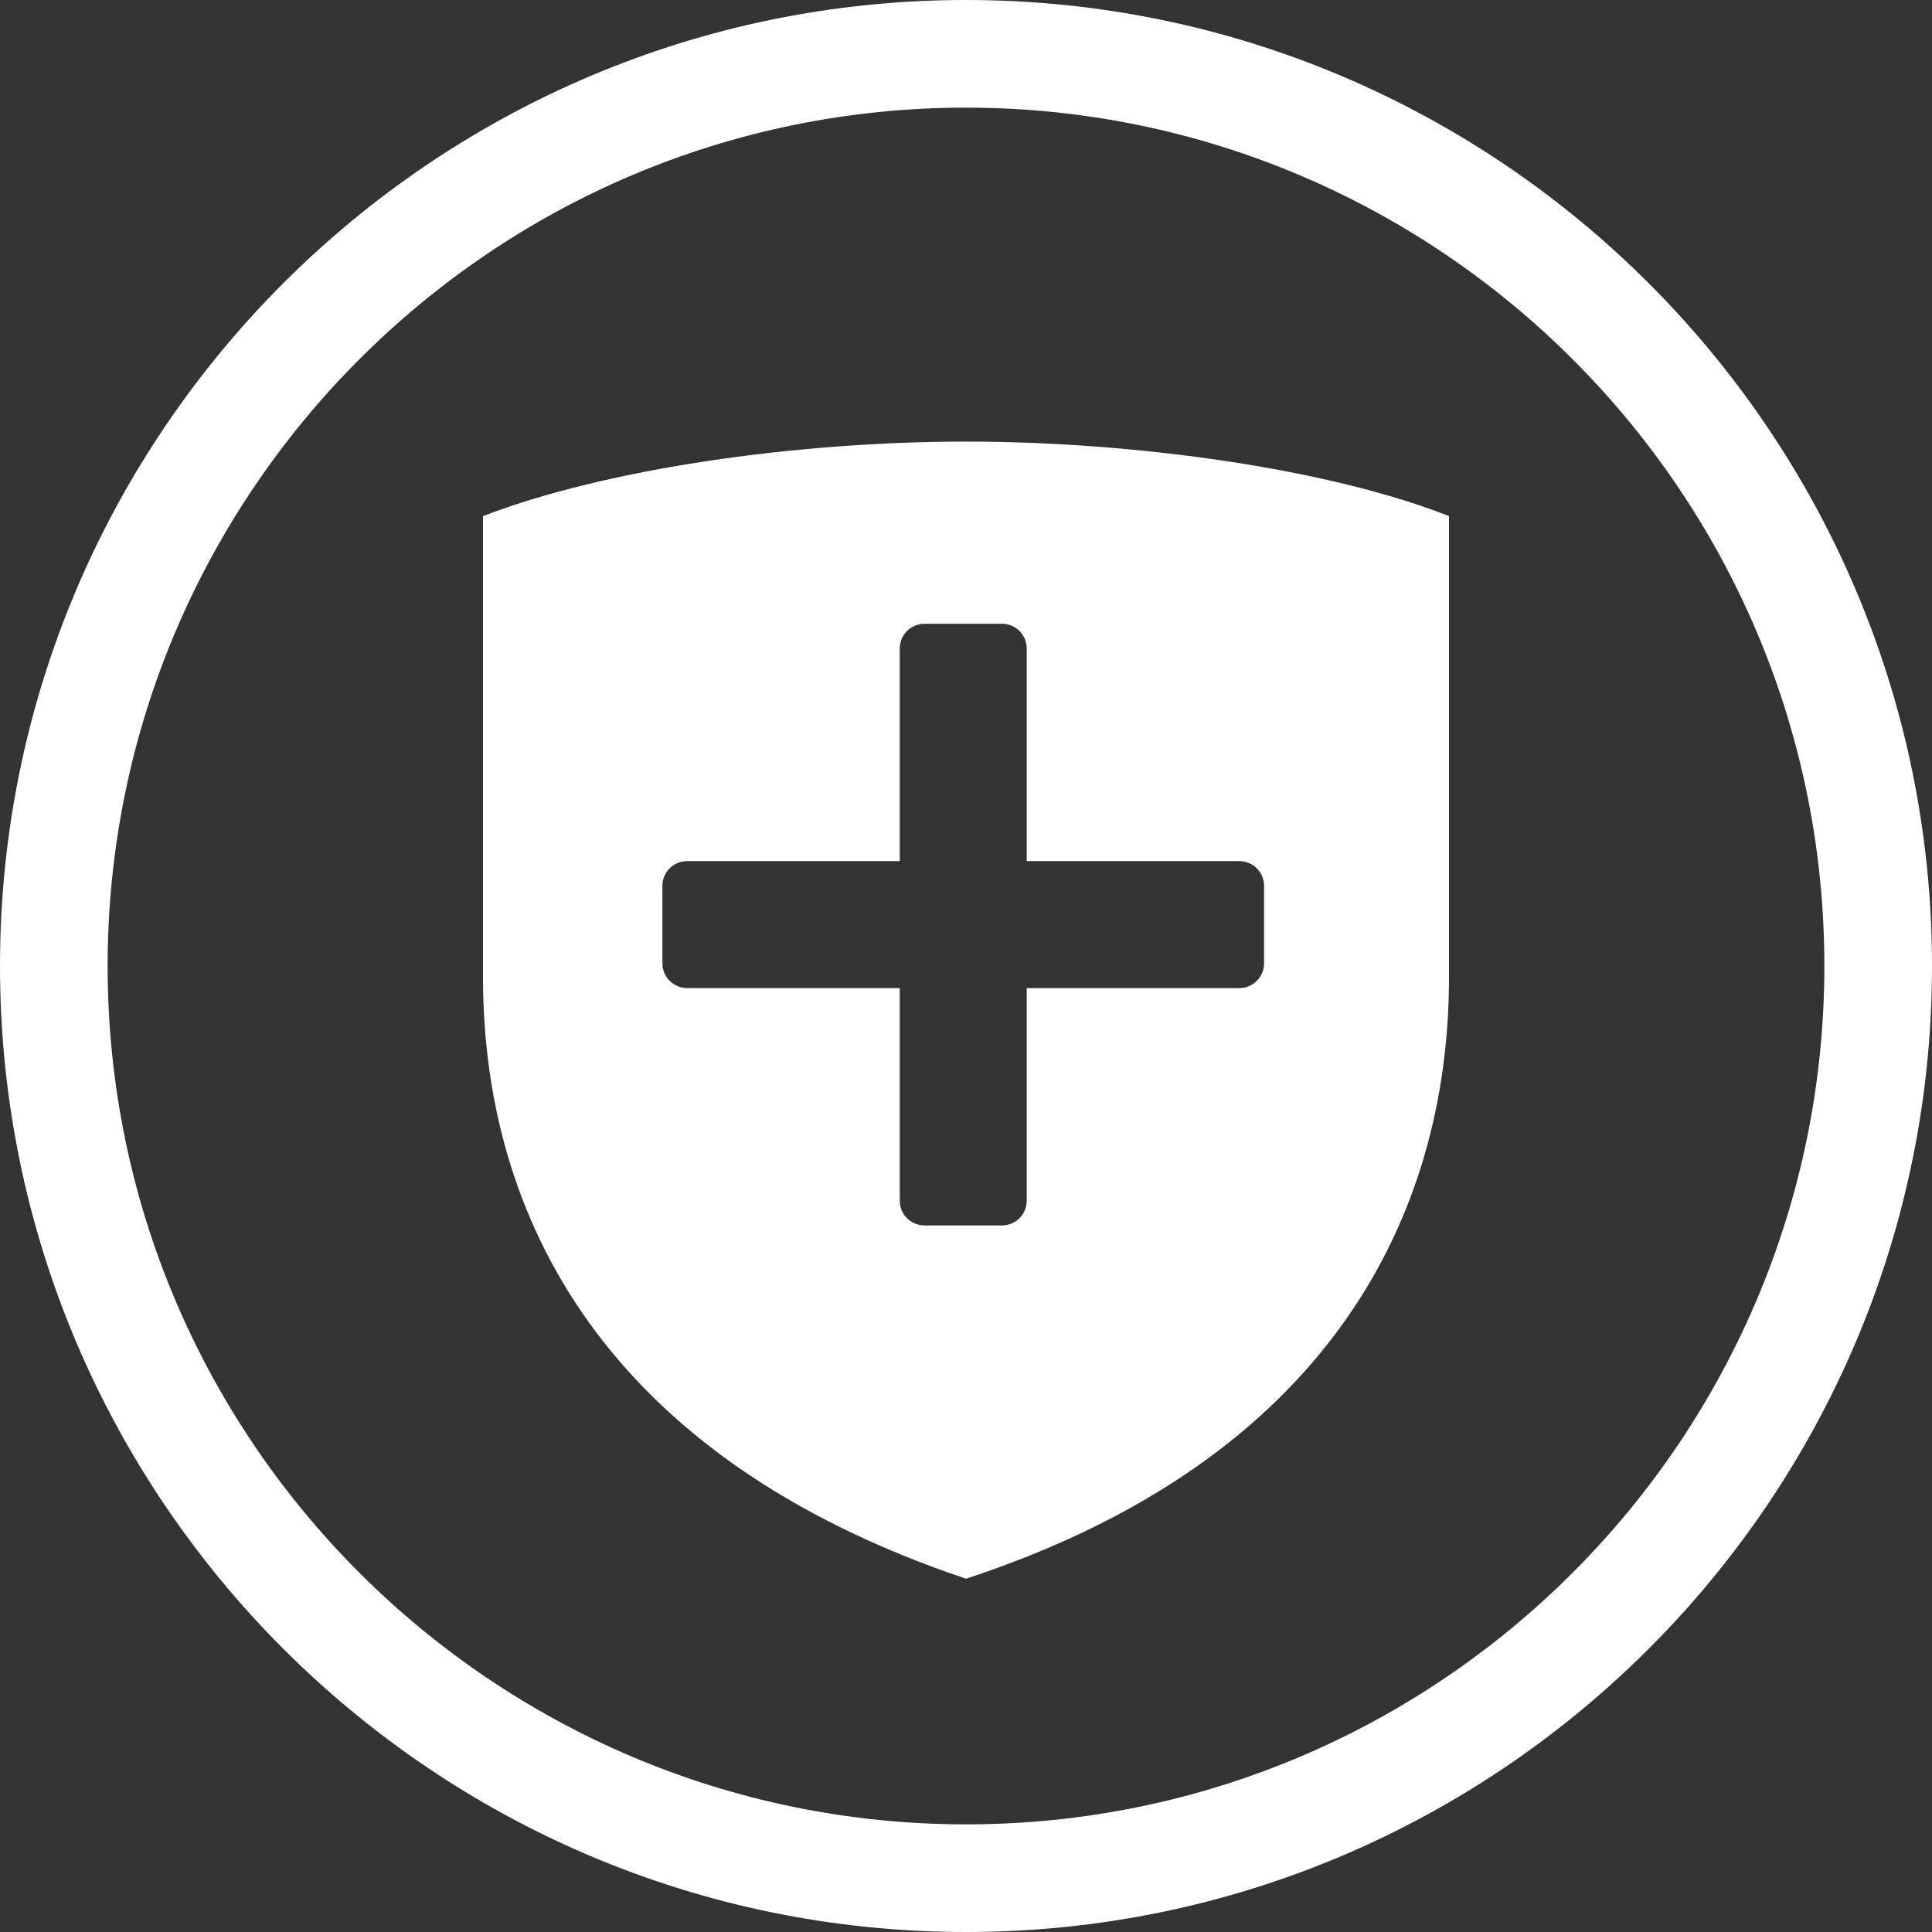
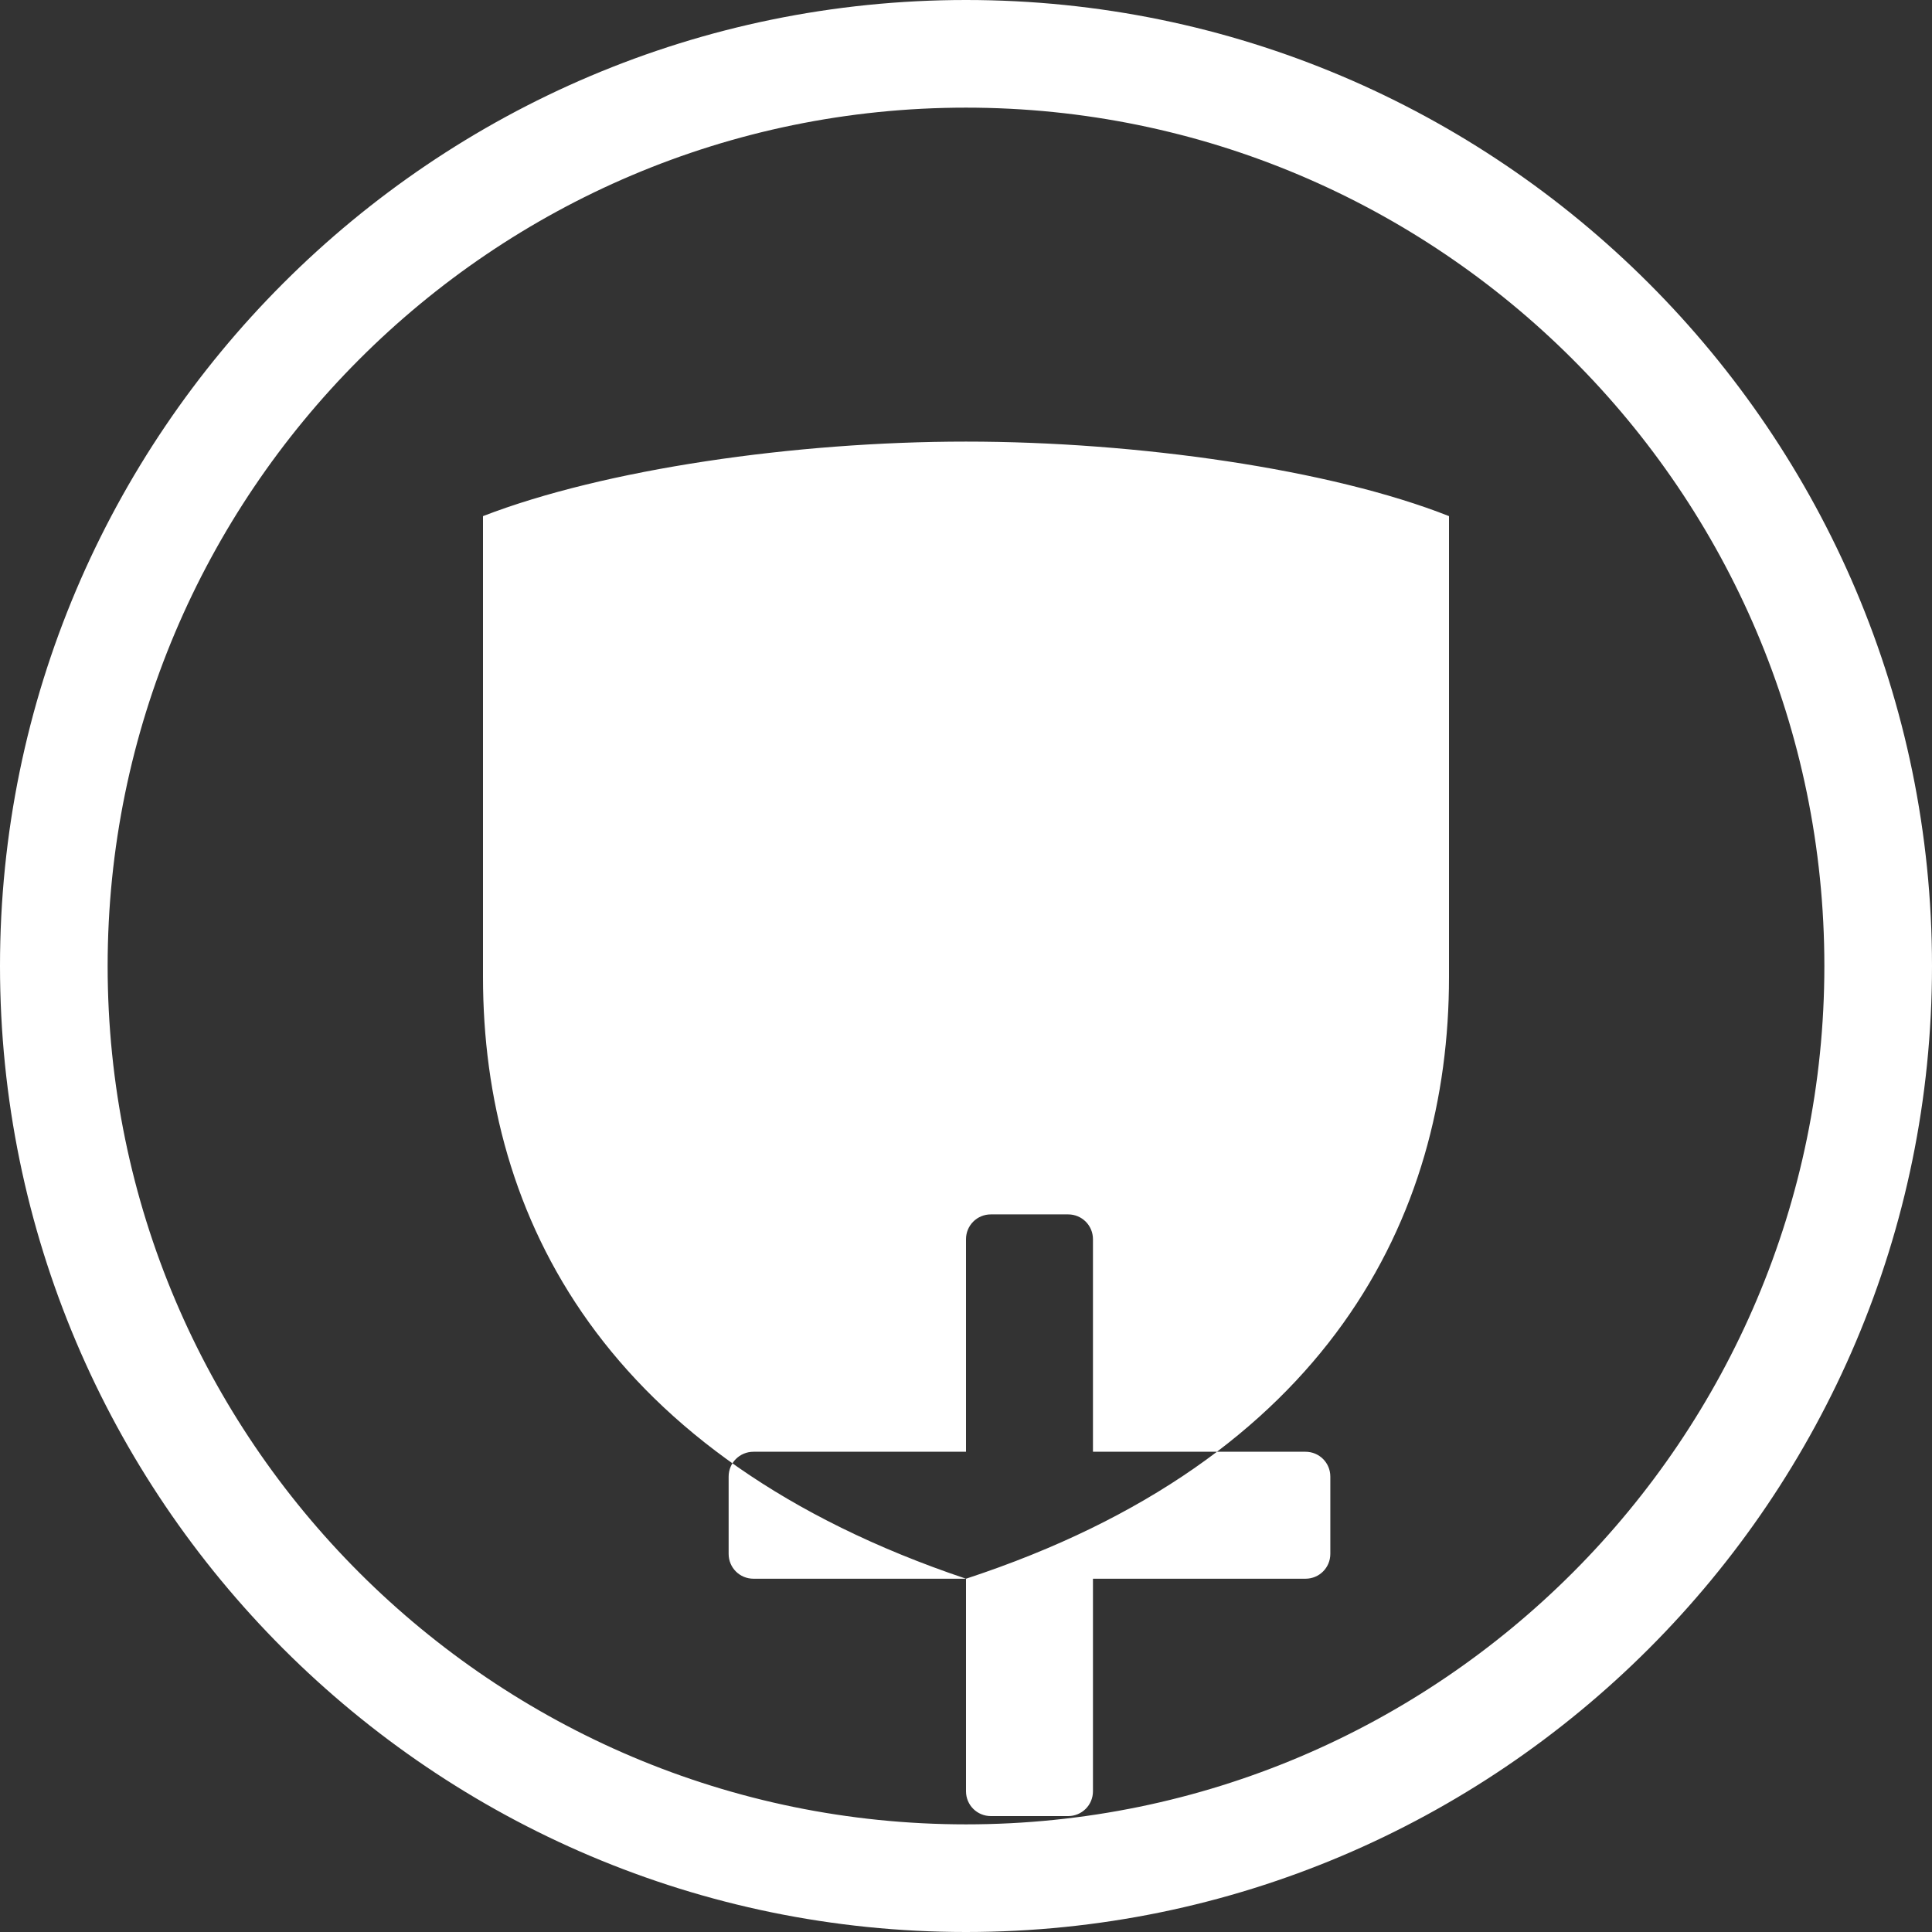
<svg xmlns="http://www.w3.org/2000/svg" xml:space="preserve" width="700px" height="700px" version="1.1" style="shape-rendering:geometricPrecision; text-rendering:geometricPrecision; image-rendering:optimizeQuality; fill-rule:evenodd; clip-rule:evenodd" viewBox="0 0 700 700">
  <rect x="0" y="0" width="700" height="700" fill="#333333" stroke="none" />
  <defs>
    <style type="text/css">
   
    .fil0 {fill:white}
   
  </style>
  </defs>
  <g id="Layer_x0020_1">
-     <path class="fil0" d="M350 39c171,0 311,139 311,311 0,171 -139,311 -311,311 -171,0 -311,-139 -311,-311 0,-171 139,-311 311,-311zm0 -39c193,0 350,157 350,350 0,193 -157,350 -350,350 -193,0 -350,-157 -350,-350 0,-193 157,-350 350,-350zm0 572c-131,-44 -175,-131 -175,-218l0 -167c44,-17 113,-27 175,-27 62,0 132,10 175,27l0 167c0,87 -44,175 -175,218zm-24 -214l0 77c0,5 4,9 9,9l28 0c5,0 9,-4 9,-9l0 -77 77 0c5,0 9,-4 9,-9l0 -28c0,-5 -4,-9 -9,-9l-77 0 0 -77c0,-5 -4,-9 -9,-9l-28 0c-5,0 -9,4 -9,9l0 77 -77 0c-5,0 -9,4 -9,9l0 28c0,5 4,9 9,9l77 0z" />
+     <path class="fil0" d="M350 39c171,0 311,139 311,311 0,171 -139,311 -311,311 -171,0 -311,-139 -311,-311 0,-171 139,-311 311,-311zm0 -39c193,0 350,157 350,350 0,193 -157,350 -350,350 -193,0 -350,-157 -350,-350 0,-193 157,-350 350,-350zm0 572c-131,-44 -175,-131 -175,-218l0 -167c44,-17 113,-27 175,-27 62,0 132,10 175,27l0 167c0,87 -44,175 -175,218zl0 77c0,5 4,9 9,9l28 0c5,0 9,-4 9,-9l0 -77 77 0c5,0 9,-4 9,-9l0 -28c0,-5 -4,-9 -9,-9l-77 0 0 -77c0,-5 -4,-9 -9,-9l-28 0c-5,0 -9,4 -9,9l0 77 -77 0c-5,0 -9,4 -9,9l0 28c0,5 4,9 9,9l77 0z" />
  </g>
</svg>